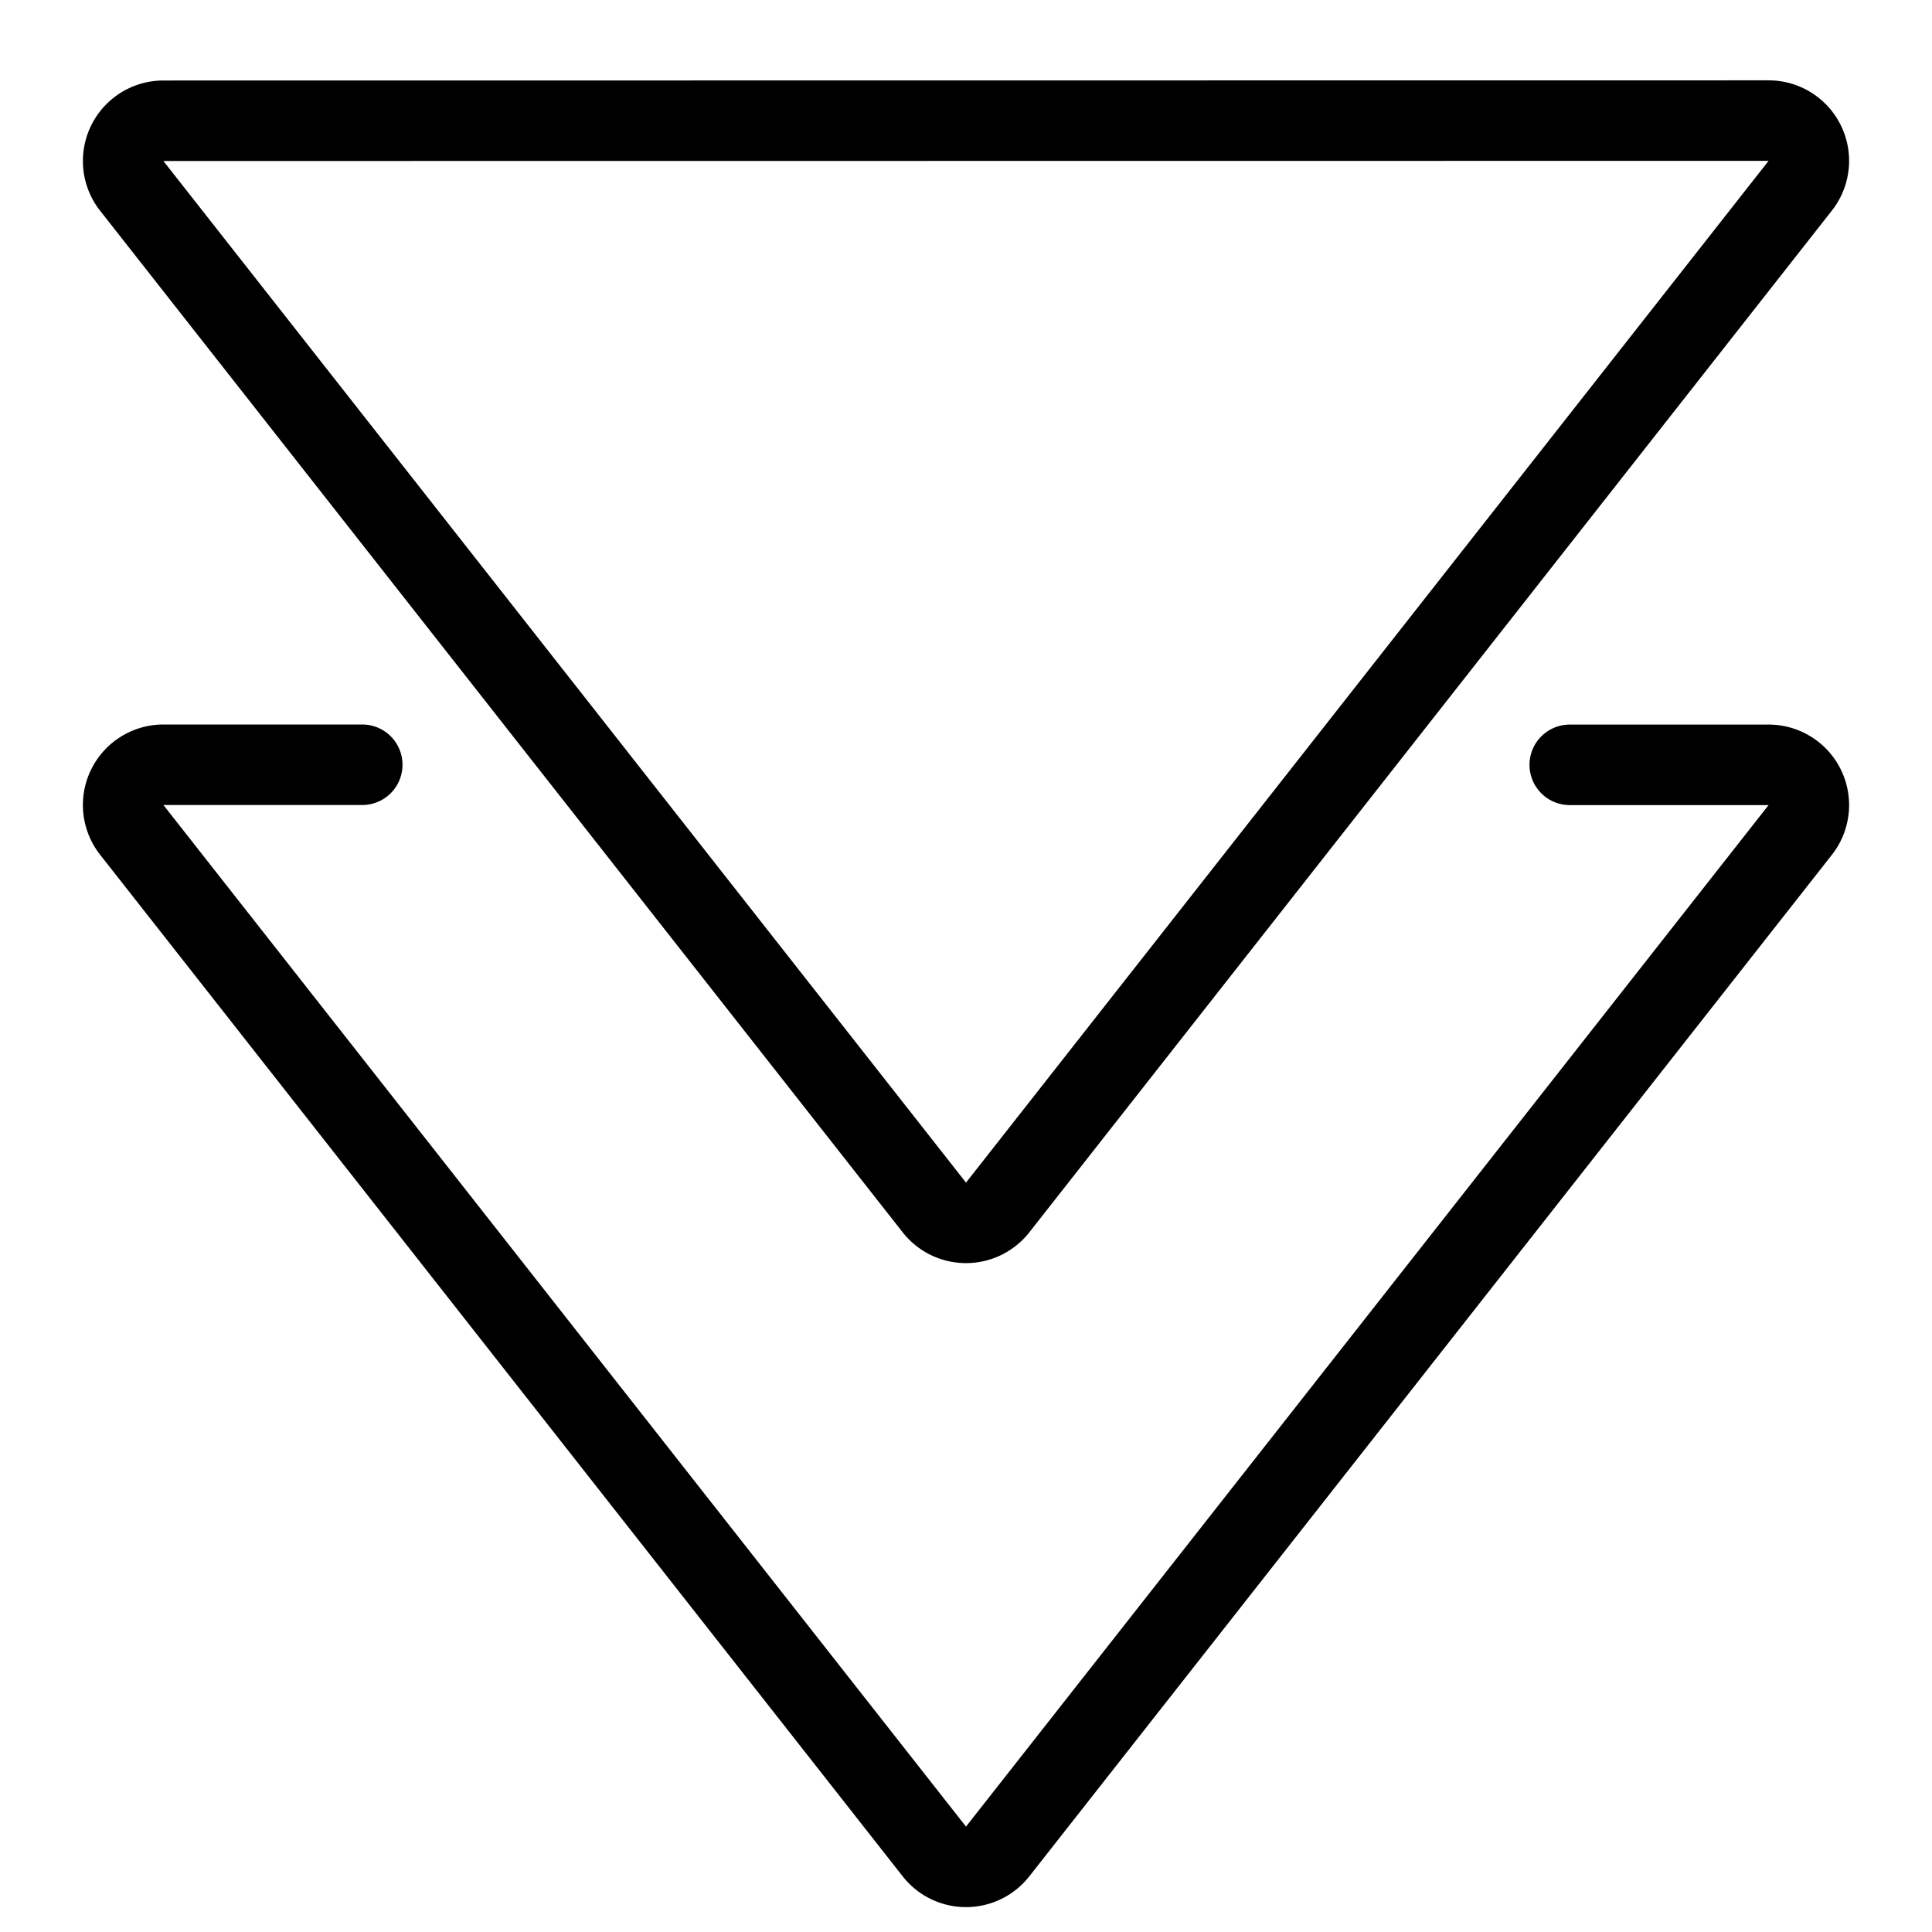
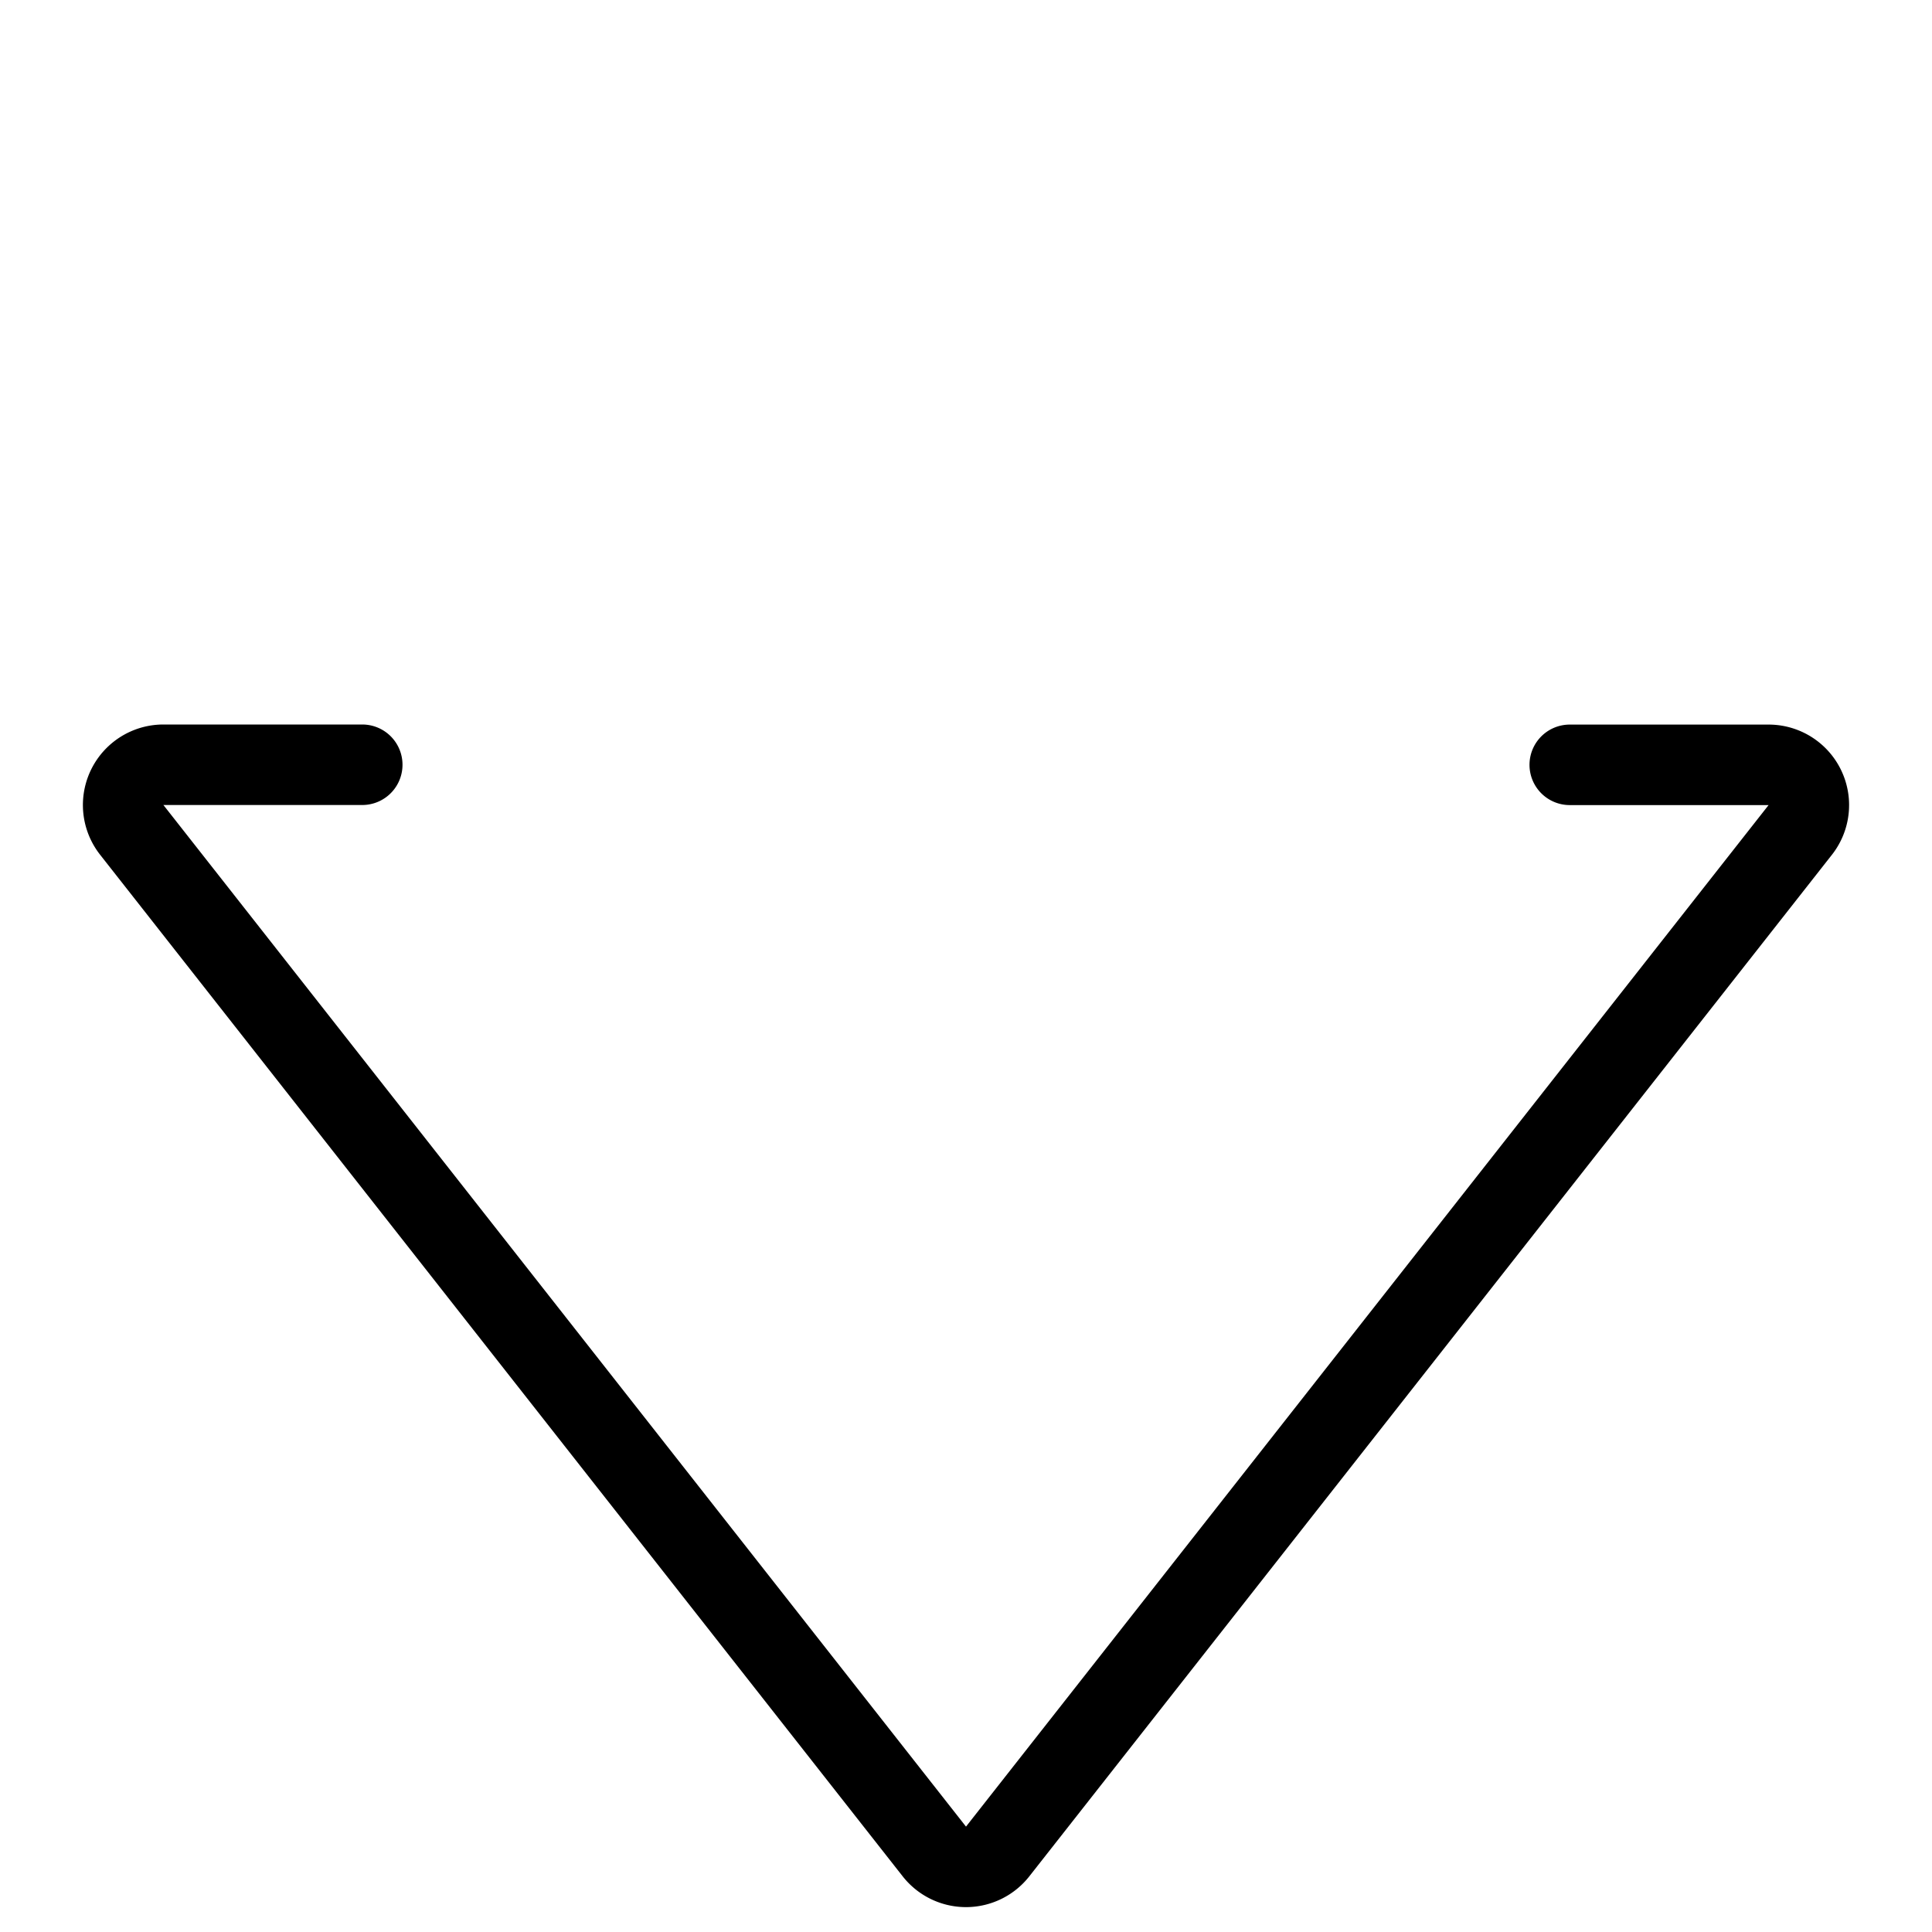
<svg xmlns="http://www.w3.org/2000/svg" viewBox="0 0 24 24">
  <g transform="matrix(1,0,0,1,0,0)">
    <path d="M4.5,9.5H2.029a.5.5,0,0,0-.393.808L11.607,23a.5.5,0,0,0,.786,0l9.971-12.691a.5.5,0,0,0-.393-.808H19.5" fill="none" stroke="#000000" stroke-linecap="round" stroke-linejoin="round" />
-     <path d="M2.029,1.5a.5.5,0,0,0-.393.808L11.607,15a.5.5,0,0,0,.786,0L22.364,2.306a.5.5,0,0,0-.393-.808Z" fill="none" stroke="#000000" stroke-linecap="round" stroke-linejoin="round" />
  </g>
</svg>